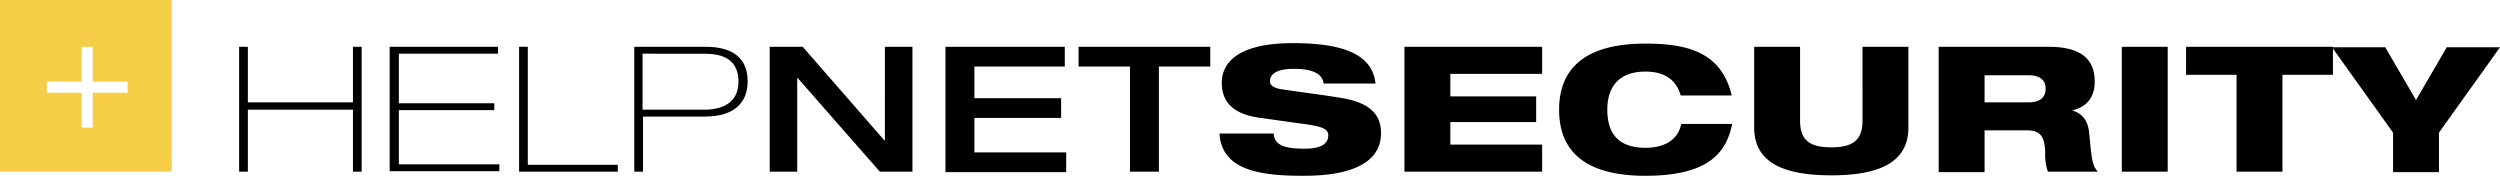
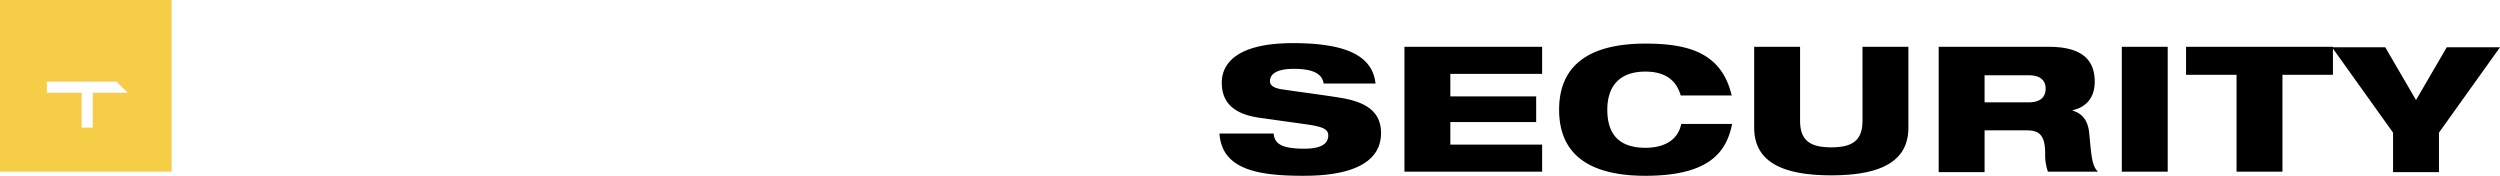
<svg xmlns="http://www.w3.org/2000/svg" viewBox="0 0 544.7 38.3">
  <defs>
    <style>.cls-1{fill:#f5cd47;}</style>
  </defs>
  <g id="Layer_2" data-name="Layer 2">
    <g id="Do_Californians_use_CCPA_to_protect_their_privacy_-_Help_Net_Security-8" data-name="Do Californians use CCPA to protect their privacy  - Help Net Security-8">
-       <path class="cls-1" d="M0,0V37.4H37.4V0ZM27.8,20.2H20.2v7.6H17.8V20.2H10.2V17.8h7.6V10.2h2.4v7.6h7.6Z" />
-       <path d="M52.1,10.2H54V22.3H76.9V10.2h1.9V37.4H76.9V23.9H54V37.4H52.1Zm32.8,0h23.6v1.5H86.9V22.5h20.8V24H86.9V35.8h21.9v1.5H84.9Zm28.2,0H115V35.9h19.6v1.5H113.1Zm25.1,0h15.6c4.2,0,9.1,1.3,9.1,7.5,0,4.6-2.8,7.7-9.4,7.7H140.1v12h-1.9V10.2Zm1.9,13.7h13.3c3.7,0,7.5-1.3,7.5-6.1,0-6.1-5.4-6.1-8-6.1H140V23.9Zm27.6-13.7h7.2l17.8,20.4h.1V10.2h6V37.4h-7.1L173.8,17h-.1V37.4h-6Zm38.3,0h26v4.3H212.3v6.9h18.9v4.3H212.3v7.5h20v4.3H206Zm40.2,4.3H235V10.2h28.7v4.3H252.5V37.4h-6.3V14.5Z" />
+       <path class="cls-1" d="M0,0V37.4H37.4V0ZM27.8,20.2H20.2v7.6H17.8V20.2H10.2V17.8h7.6V10.2v7.6h7.6Z" />
      <path d="M288.4,18.2c-.3-1.9-1.9-3.2-6.5-3.2-3.3,0-5.2.9-5.2,2.7,0,.9.8,1.4,2.2,1.7,2.5.4,10.2,1.4,13.1,1.9,5.6.9,8.9,3,8.9,7.7,0,9.2-13.1,9.3-17.2,9.3-10.1,0-17.5-1.6-18-9.2h11.8c.2,2.1,1.5,3.3,6.7,3.3,2.5,0,5.2-.5,5.2-2.9,0-1.4-1.3-1.9-4.7-2.4l-10-1.4c-6.2-.8-8.5-3.6-8.5-7.7,0-3.5,2.4-8.6,15.5-8.6,10.9,0,17.3,2.4,18,8.8Zm17.6-8h30v5.9H316V21h18.7v5.6H316v4.9h20v5.9H306ZM377.4,27c-1.2,5.9-4.7,11.3-18.9,11.3-12.7,0-18.8-5-18.8-14.4,0-9.1,5.8-14.4,18.8-14.4,9.2,0,16.6,1.9,18.8,11.3H366.2c-.6-2-2.1-5.2-7.7-5.2-6.2,0-8.3,3.8-8.3,8.3s1.8,8.3,8.3,8.3c4.5,0,7.2-2,7.8-5.2Zm4.8-16.8h10V26.3c0,4.4,2.3,5.8,6.8,5.8s6.8-1.4,6.8-5.8V10.2h10V27.8c0,7.5-6.2,10.4-16.8,10.4s-16.8-2.9-16.8-10.4Zm40.2,0h24c7.4,0,10,3,10,7.6,0,3.7-2.1,5.6-4.8,6.2v.1c1.9.6,3.3,1.9,3.6,4.9.5,5.3.6,7.1,1.9,8.4H446.2a11.12,11.12,0,0,1-.6-4c0-4.3-1.6-5-4.1-5h-9.1v9.1h-10Zm10,12.1H442c2.5,0,3.7-1.1,3.7-3s-1.3-2.9-3.7-2.9h-9.6Zm29.9-12.1h10V37.4h-10Zm14.1,0h31.9v6.1h-11V37.4h-10V16.3h-11V10.2Zm45,18.7L508.1,10.3h11.6l6.7,11.5,6.7-11.5h11.6L531.4,28.9v8.6h-10Z" />
    </g>
  </g>
</svg>